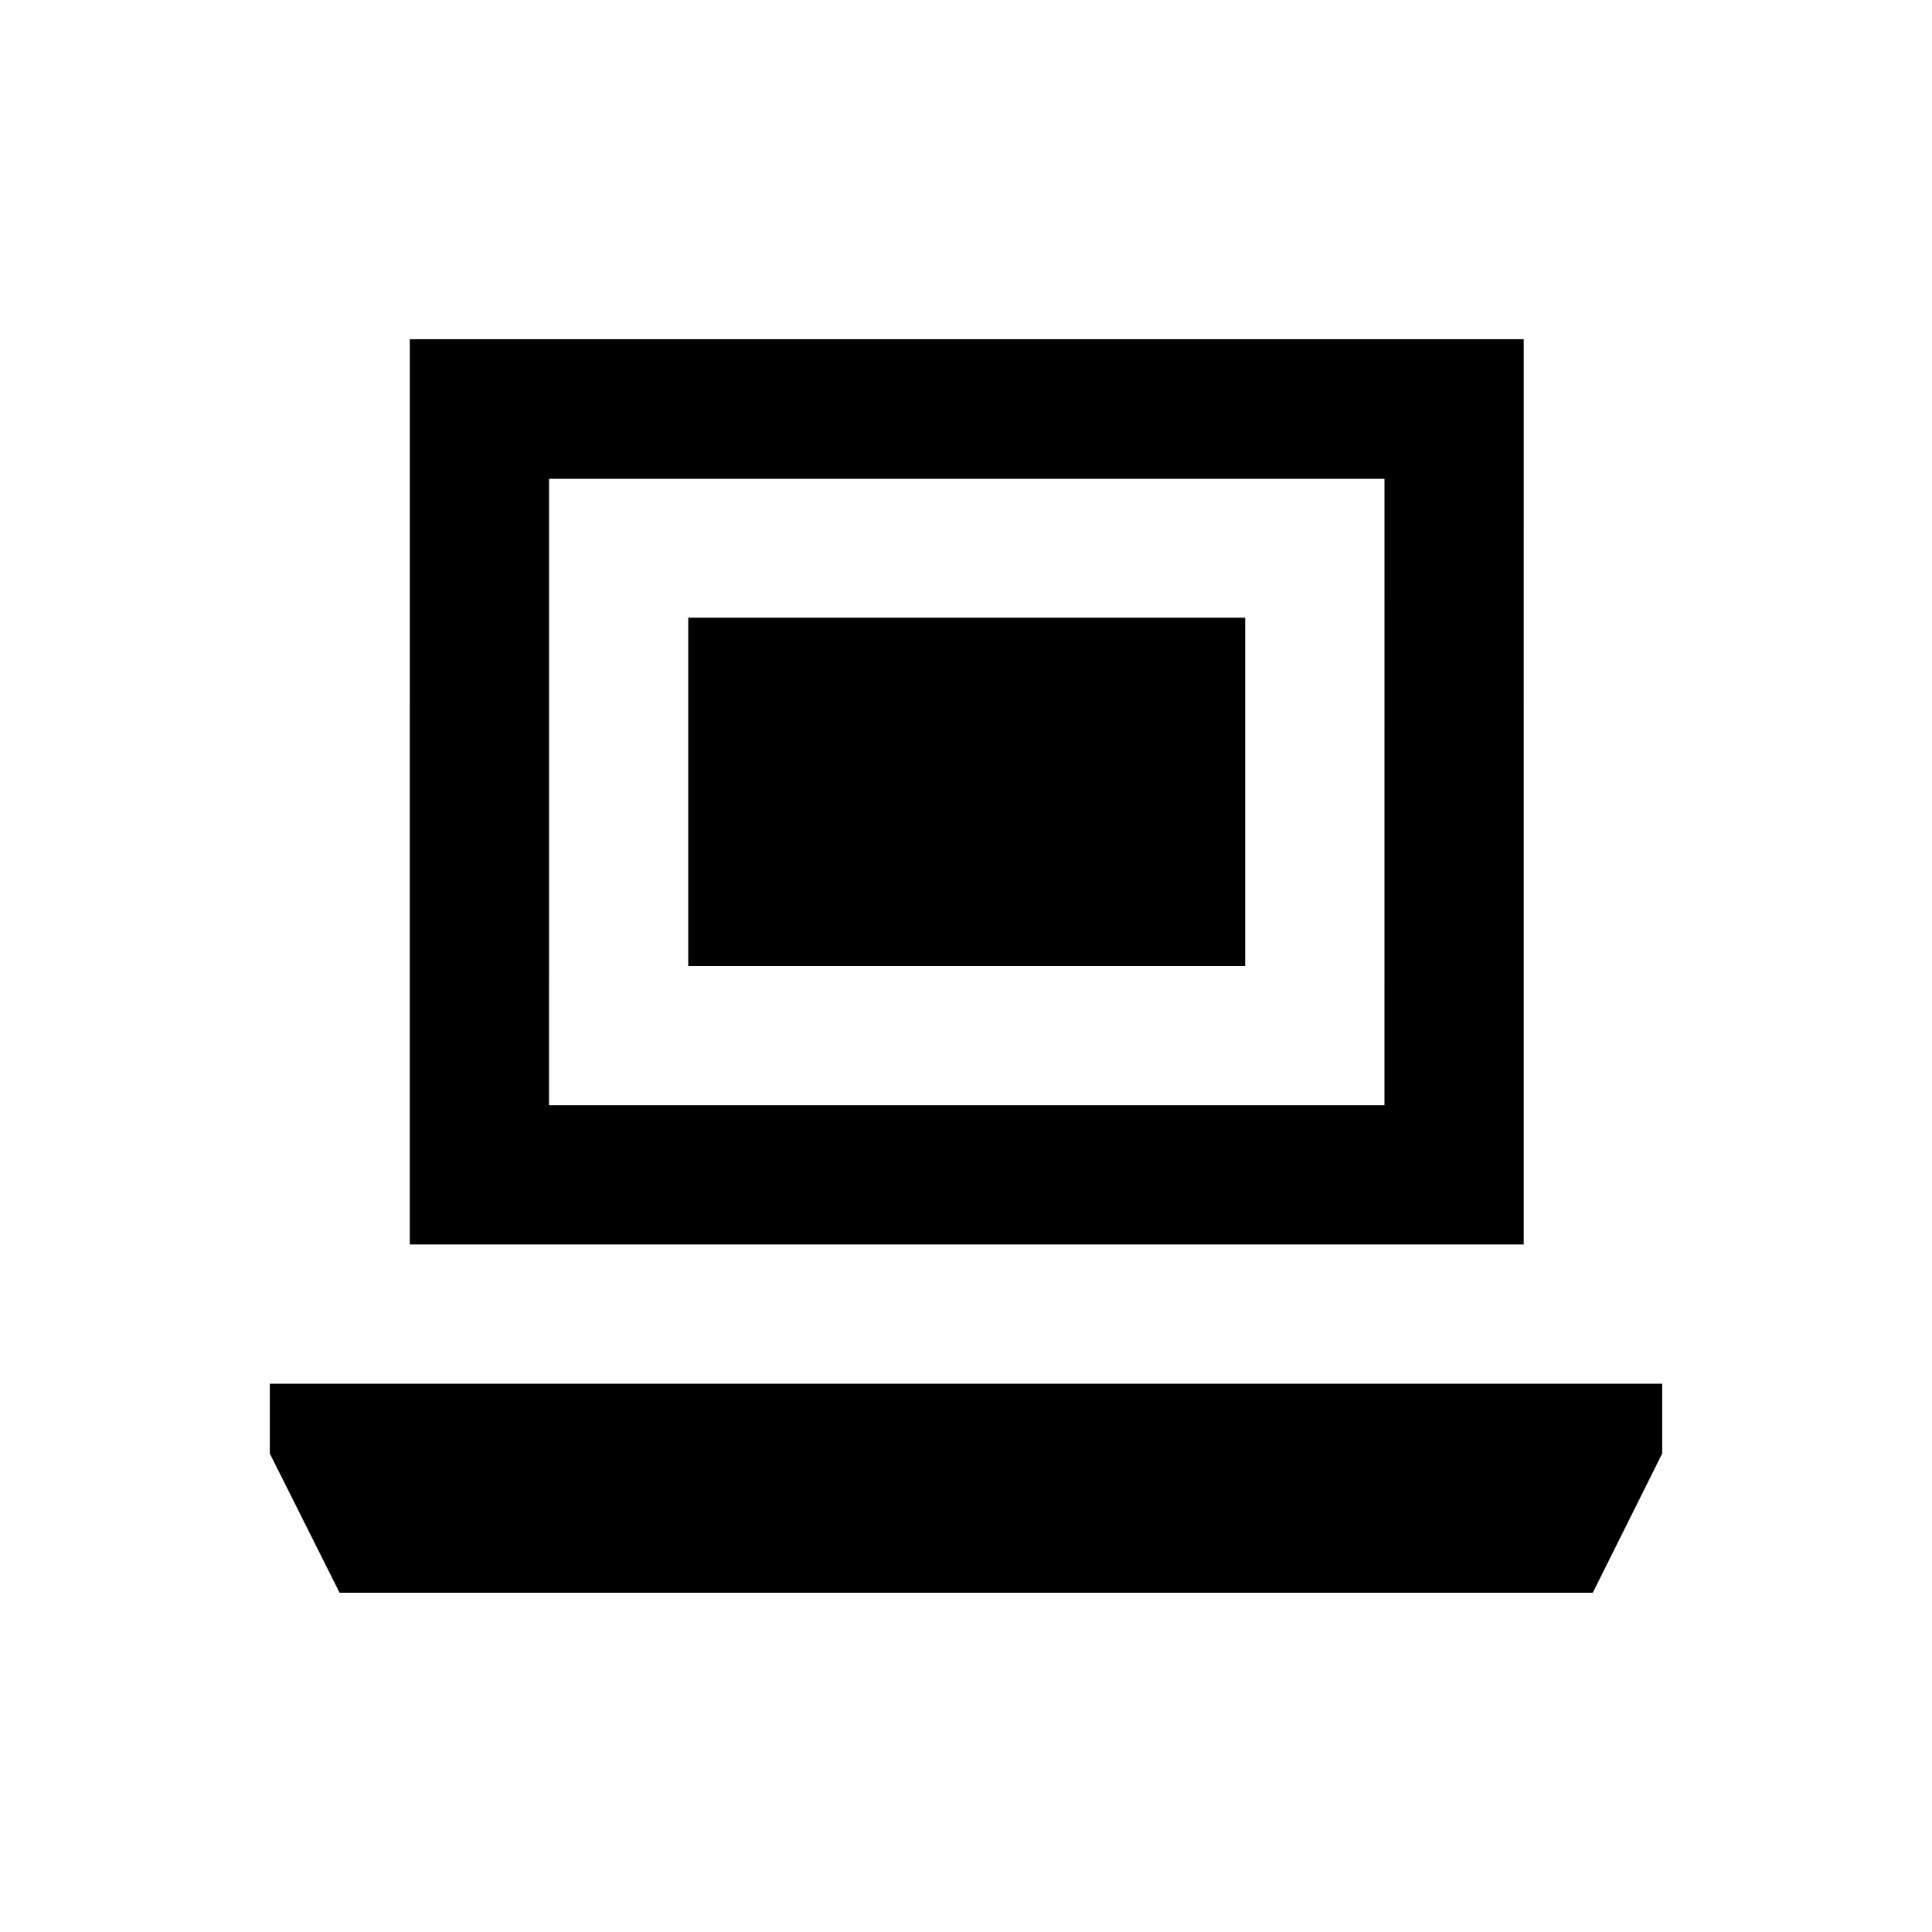
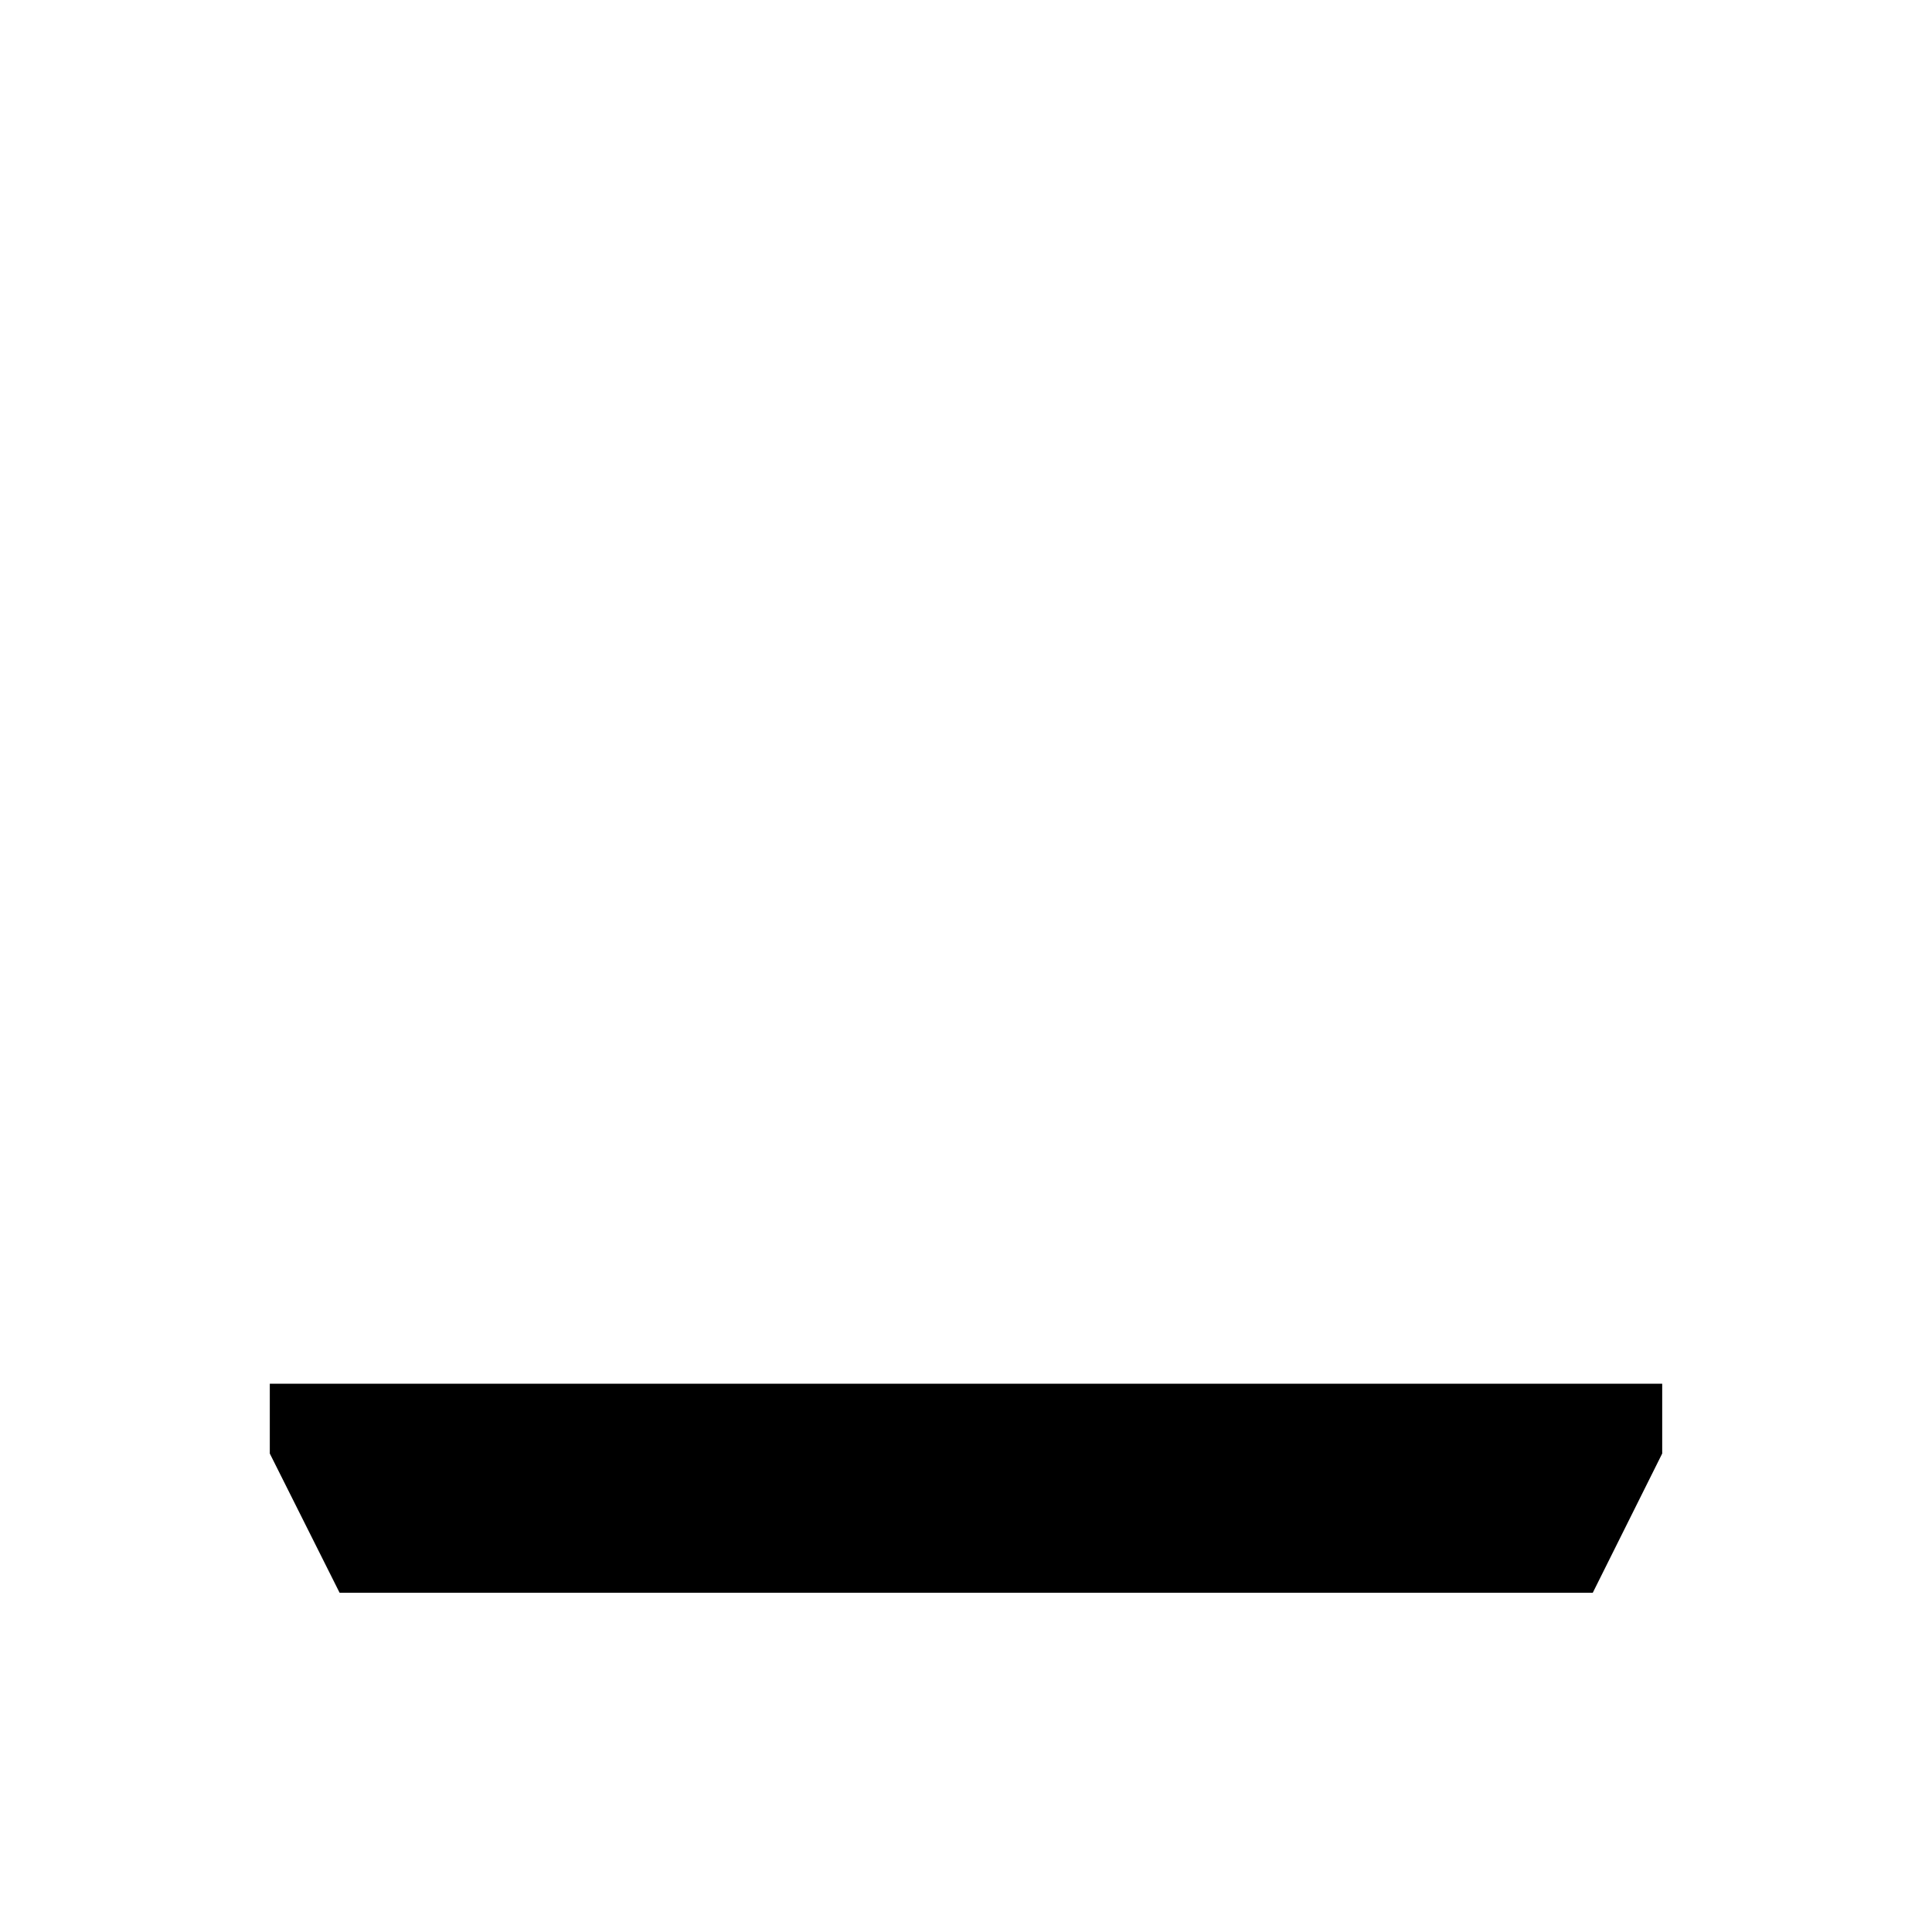
<svg xmlns="http://www.w3.org/2000/svg" fill="#000000" width="800px" height="800px" version="1.1" viewBox="144 144 512 512">
  <g>
-     <path d="m547.8 233.9h-295.2l-0.004 239.9h295.2zm-36.902 203h-221.4l0.004-166h221.4z" />
    <path d="m215.5 510.7v18.5l18.5 36.898h332.1l18.402-36.898v-18.5z" />
-     <path d="m326.39 307.7h147.6v92.301h-147.6z" />
  </g>
</svg>